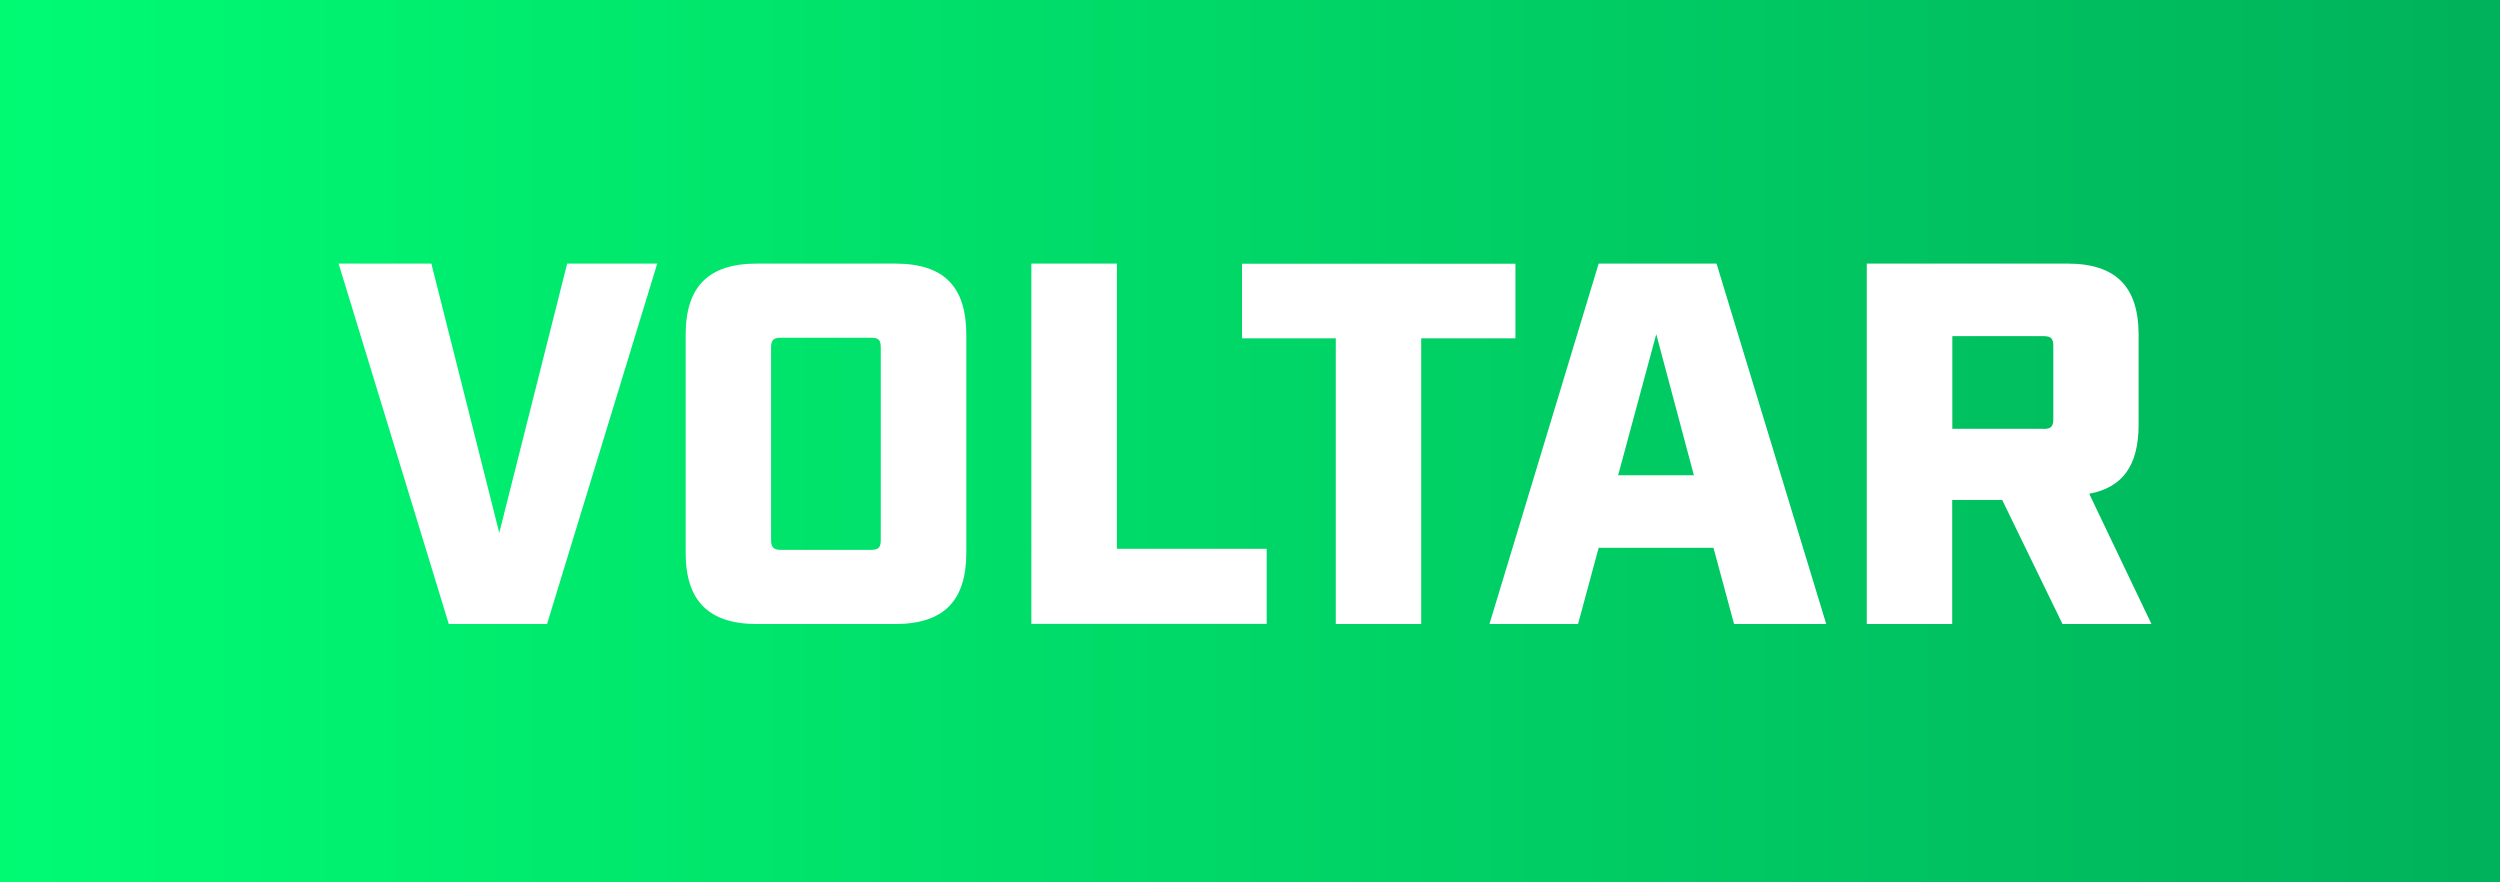
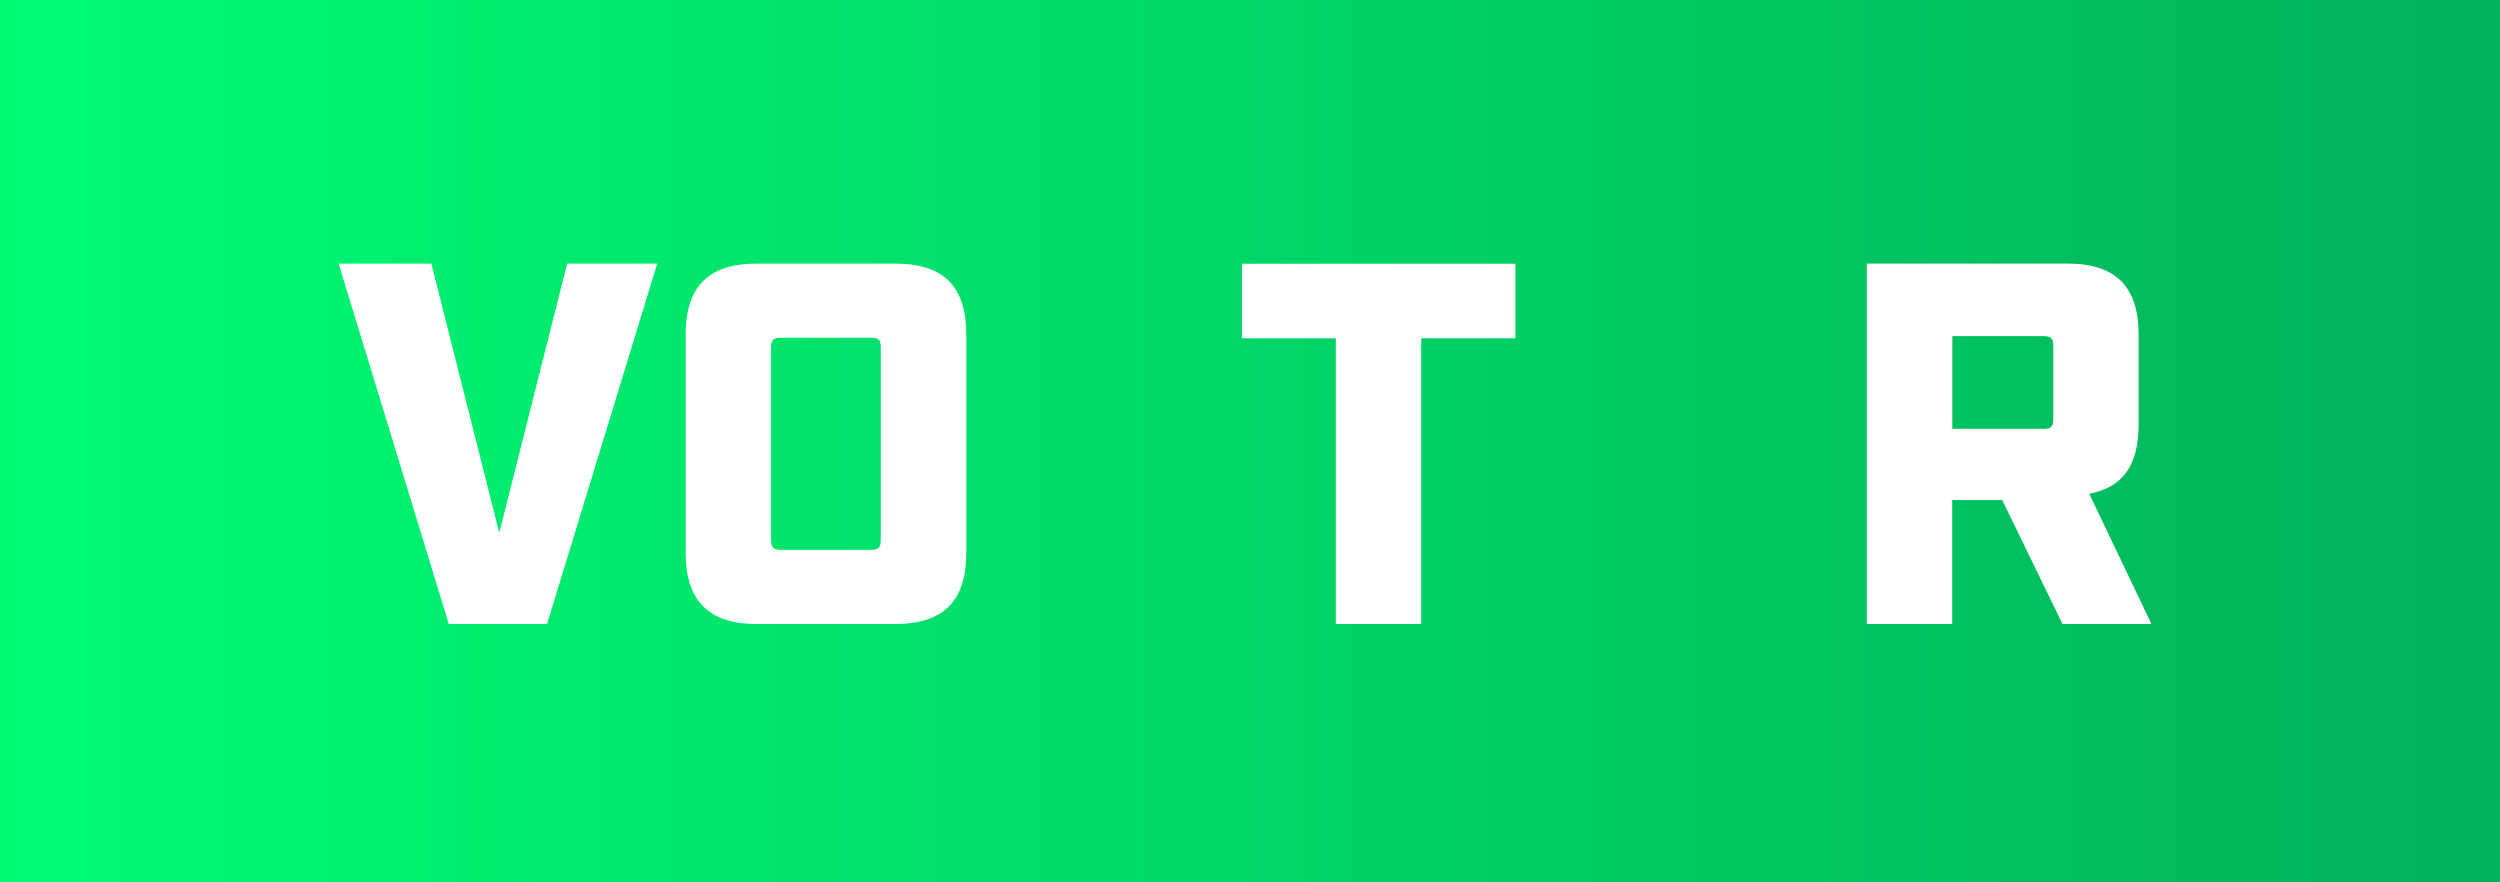
<svg xmlns="http://www.w3.org/2000/svg" id="Layer_2" viewBox="0 0 204 72">
  <rect x="0" y="0" width="204" height="72" fill="#333333" stroke="none" />
  <defs>
    <style>.cls-1{fill:#fff;}.cls-2{fill:url(#Degradado_sin_nombre_8);}</style>
    <linearGradient id="Degradado_sin_nombre_8" x1="0" y1="36" x2="204" y2="36" gradientUnits="userSpaceOnUse">
      <stop offset="0" stop-color="#00fb73" />
      <stop offset="1" stop-color="#00b25b" />
    </linearGradient>
  </defs>
  <g id="Art">
    <g>
      <rect class="cls-2" width="204" height="72" />
      <g>
        <path class="cls-1" d="M27.64,21.51h7.56l5.54,21.97,5.54-21.97h7.35l-8.99,29.41h-8.02l-8.99-29.41Z" />
        <path class="cls-1" d="M55.95,45.12V27.31c0-3.95,1.89-5.8,5.8-5.8h11.3c3.95,0,5.8,1.85,5.8,5.8v17.81c0,3.91-1.85,5.8-5.8,5.8h-11.3c-3.91,0-5.8-1.89-5.8-5.8Zm15.12-.25c.63,0,.8-.21,.8-.8v-15.71c0-.63-.17-.8-.8-.8h-7.35c-.59,0-.8,.17-.8,.8v15.71c0,.59,.21,.8,.8,.8h7.35Z" />
-         <path class="cls-1" d="M84.17,21.51h6.97v23.27h12.22v6.13h-19.2V21.51Z" />
        <path class="cls-1" d="M108.99,27.61h-7.64v-6.09h22.31v6.09h-7.69v23.31h-6.97V27.61Z" />
-         <path class="cls-1" d="M139.82,44.7h-9.37l-1.68,6.22h-7.23l8.91-29.41h9.62l8.95,29.41h-7.52l-1.68-6.22Zm-1.6-5.92l-3.07-11.51-3.11,11.51h6.18Z" />
        <path class="cls-1" d="M175.57,50.92h-7.27l-4.92-10.12h-4.08v10.12h-6.97V21.51h16.38c3.91,0,5.8,1.85,5.8,5.8v7.35c0,3.32-1.3,5.12-4.03,5.63l5.08,10.63Zm-8.82-15.92c.59,0,.8-.17,.8-.8v-5.97c0-.63-.21-.8-.8-.8h-7.44v7.56h7.44Z" />
      </g>
    </g>
  </g>
</svg>